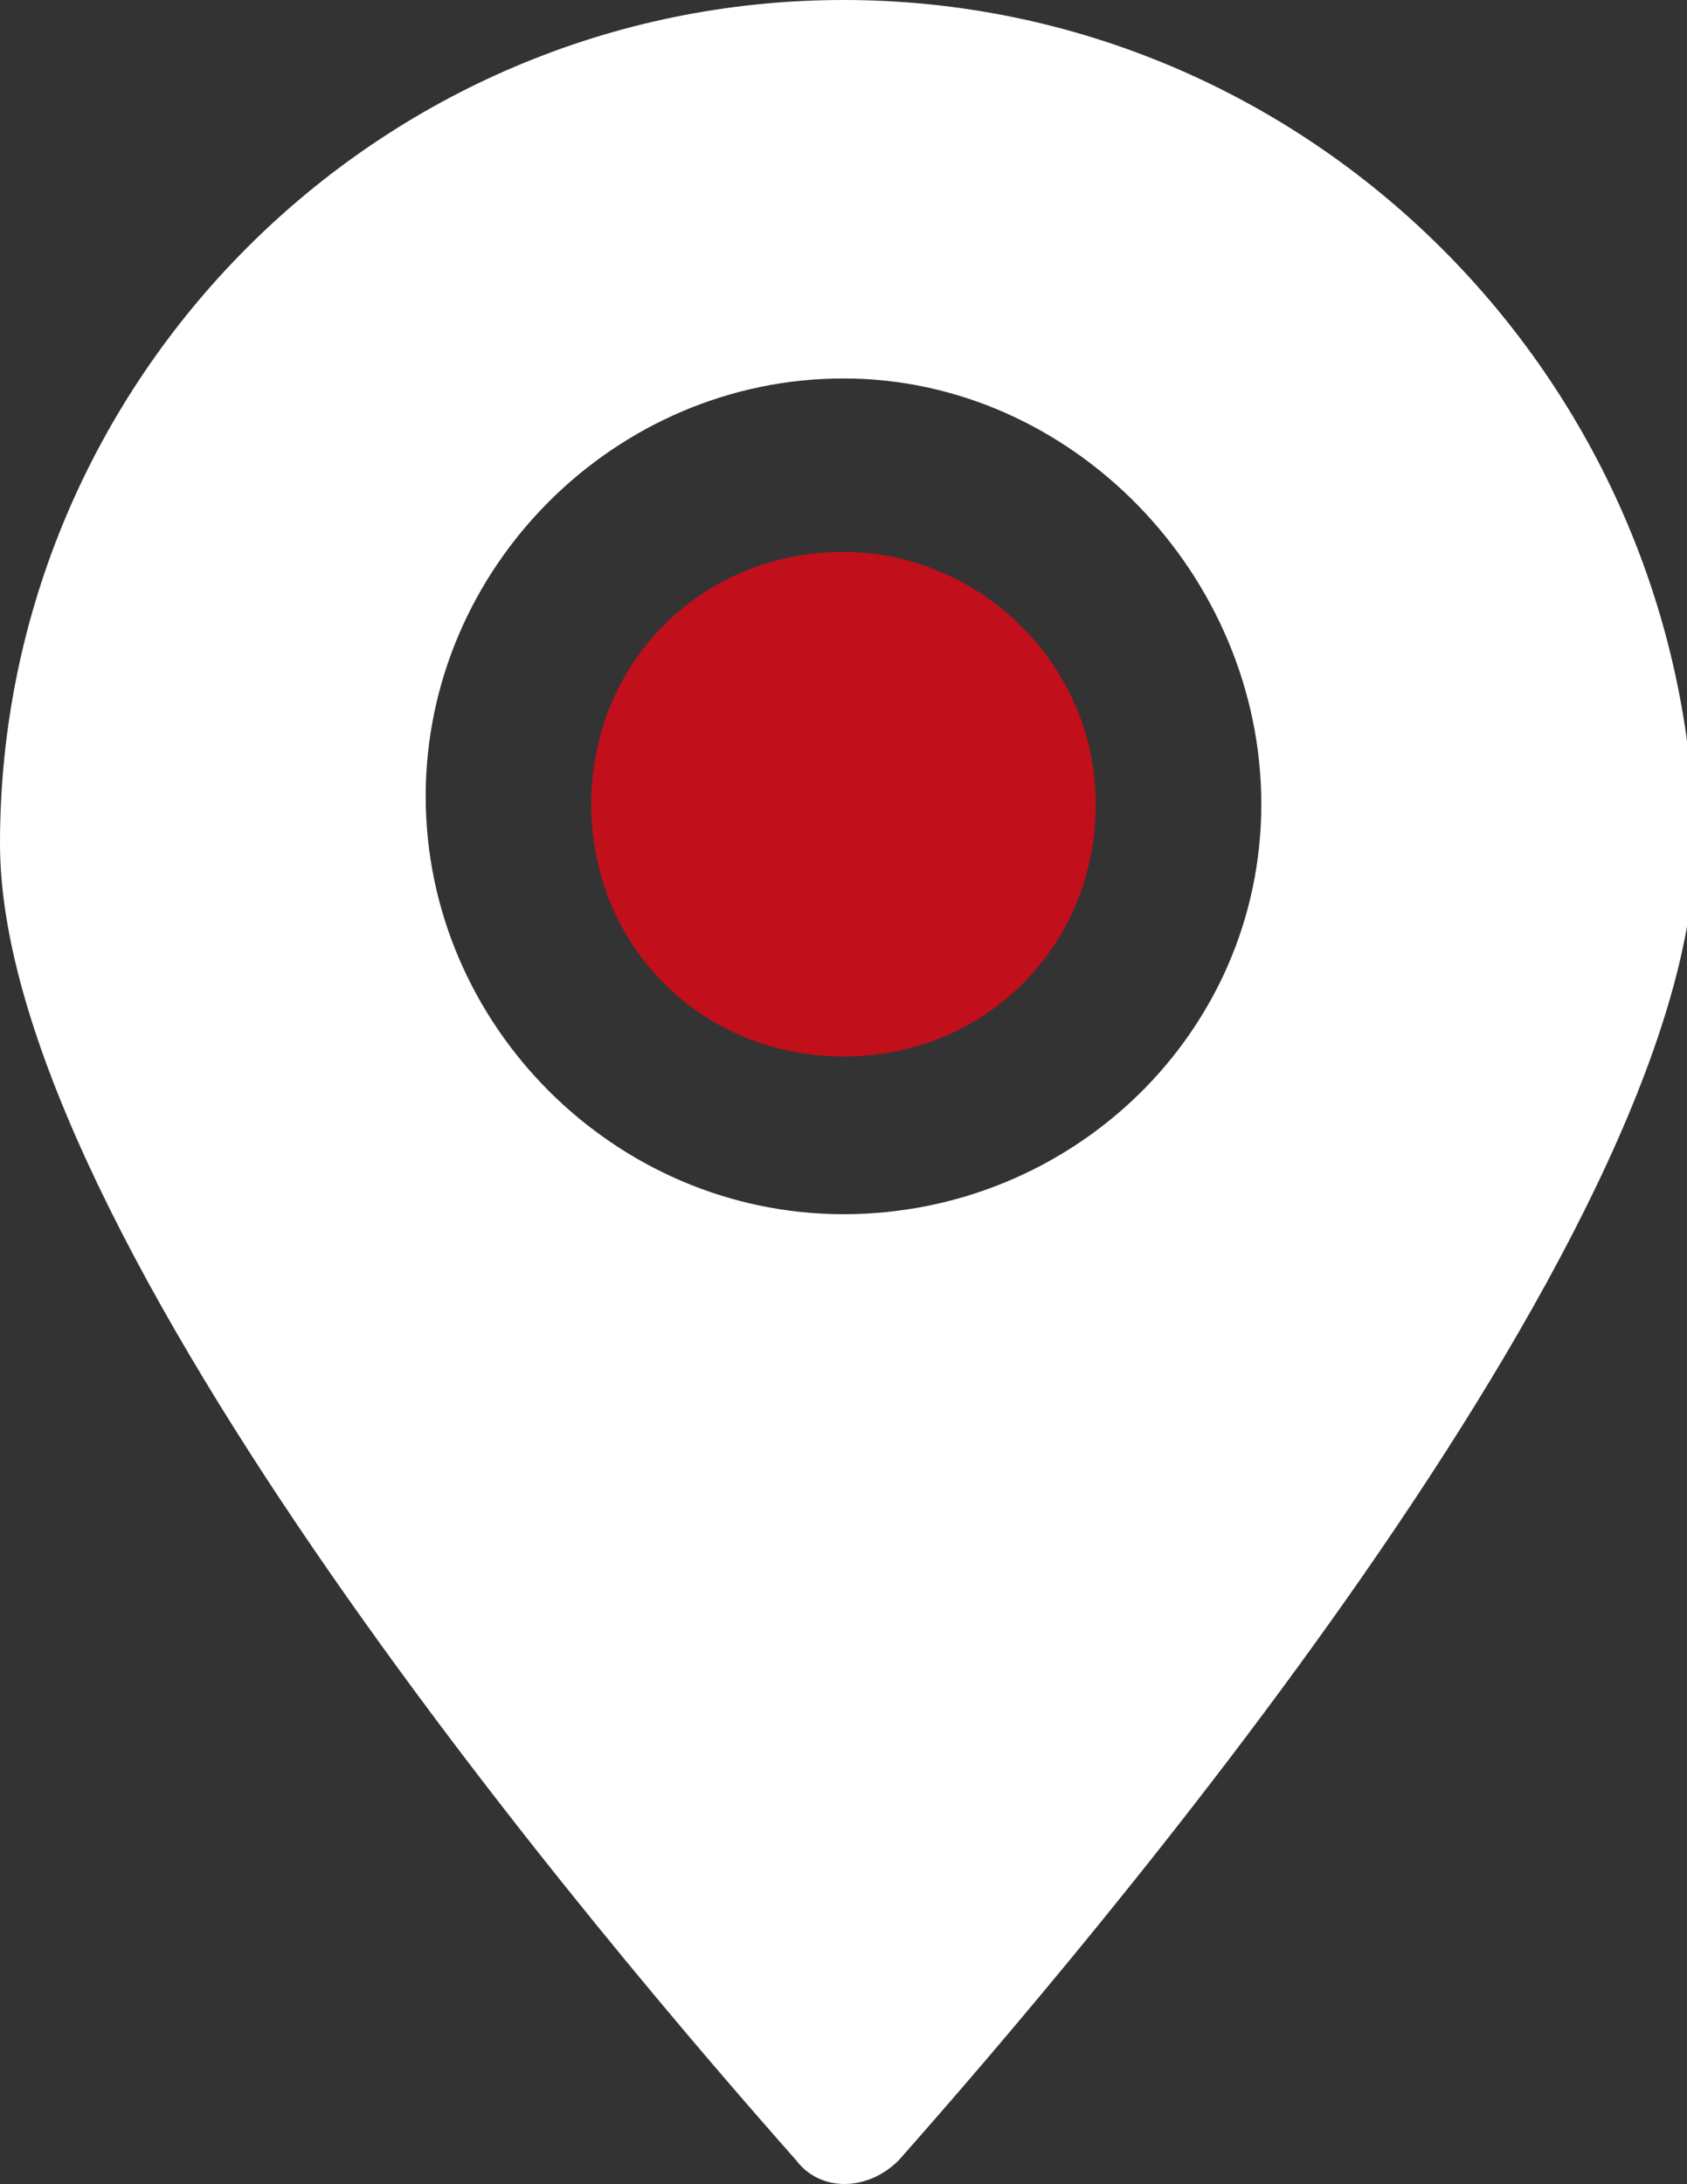
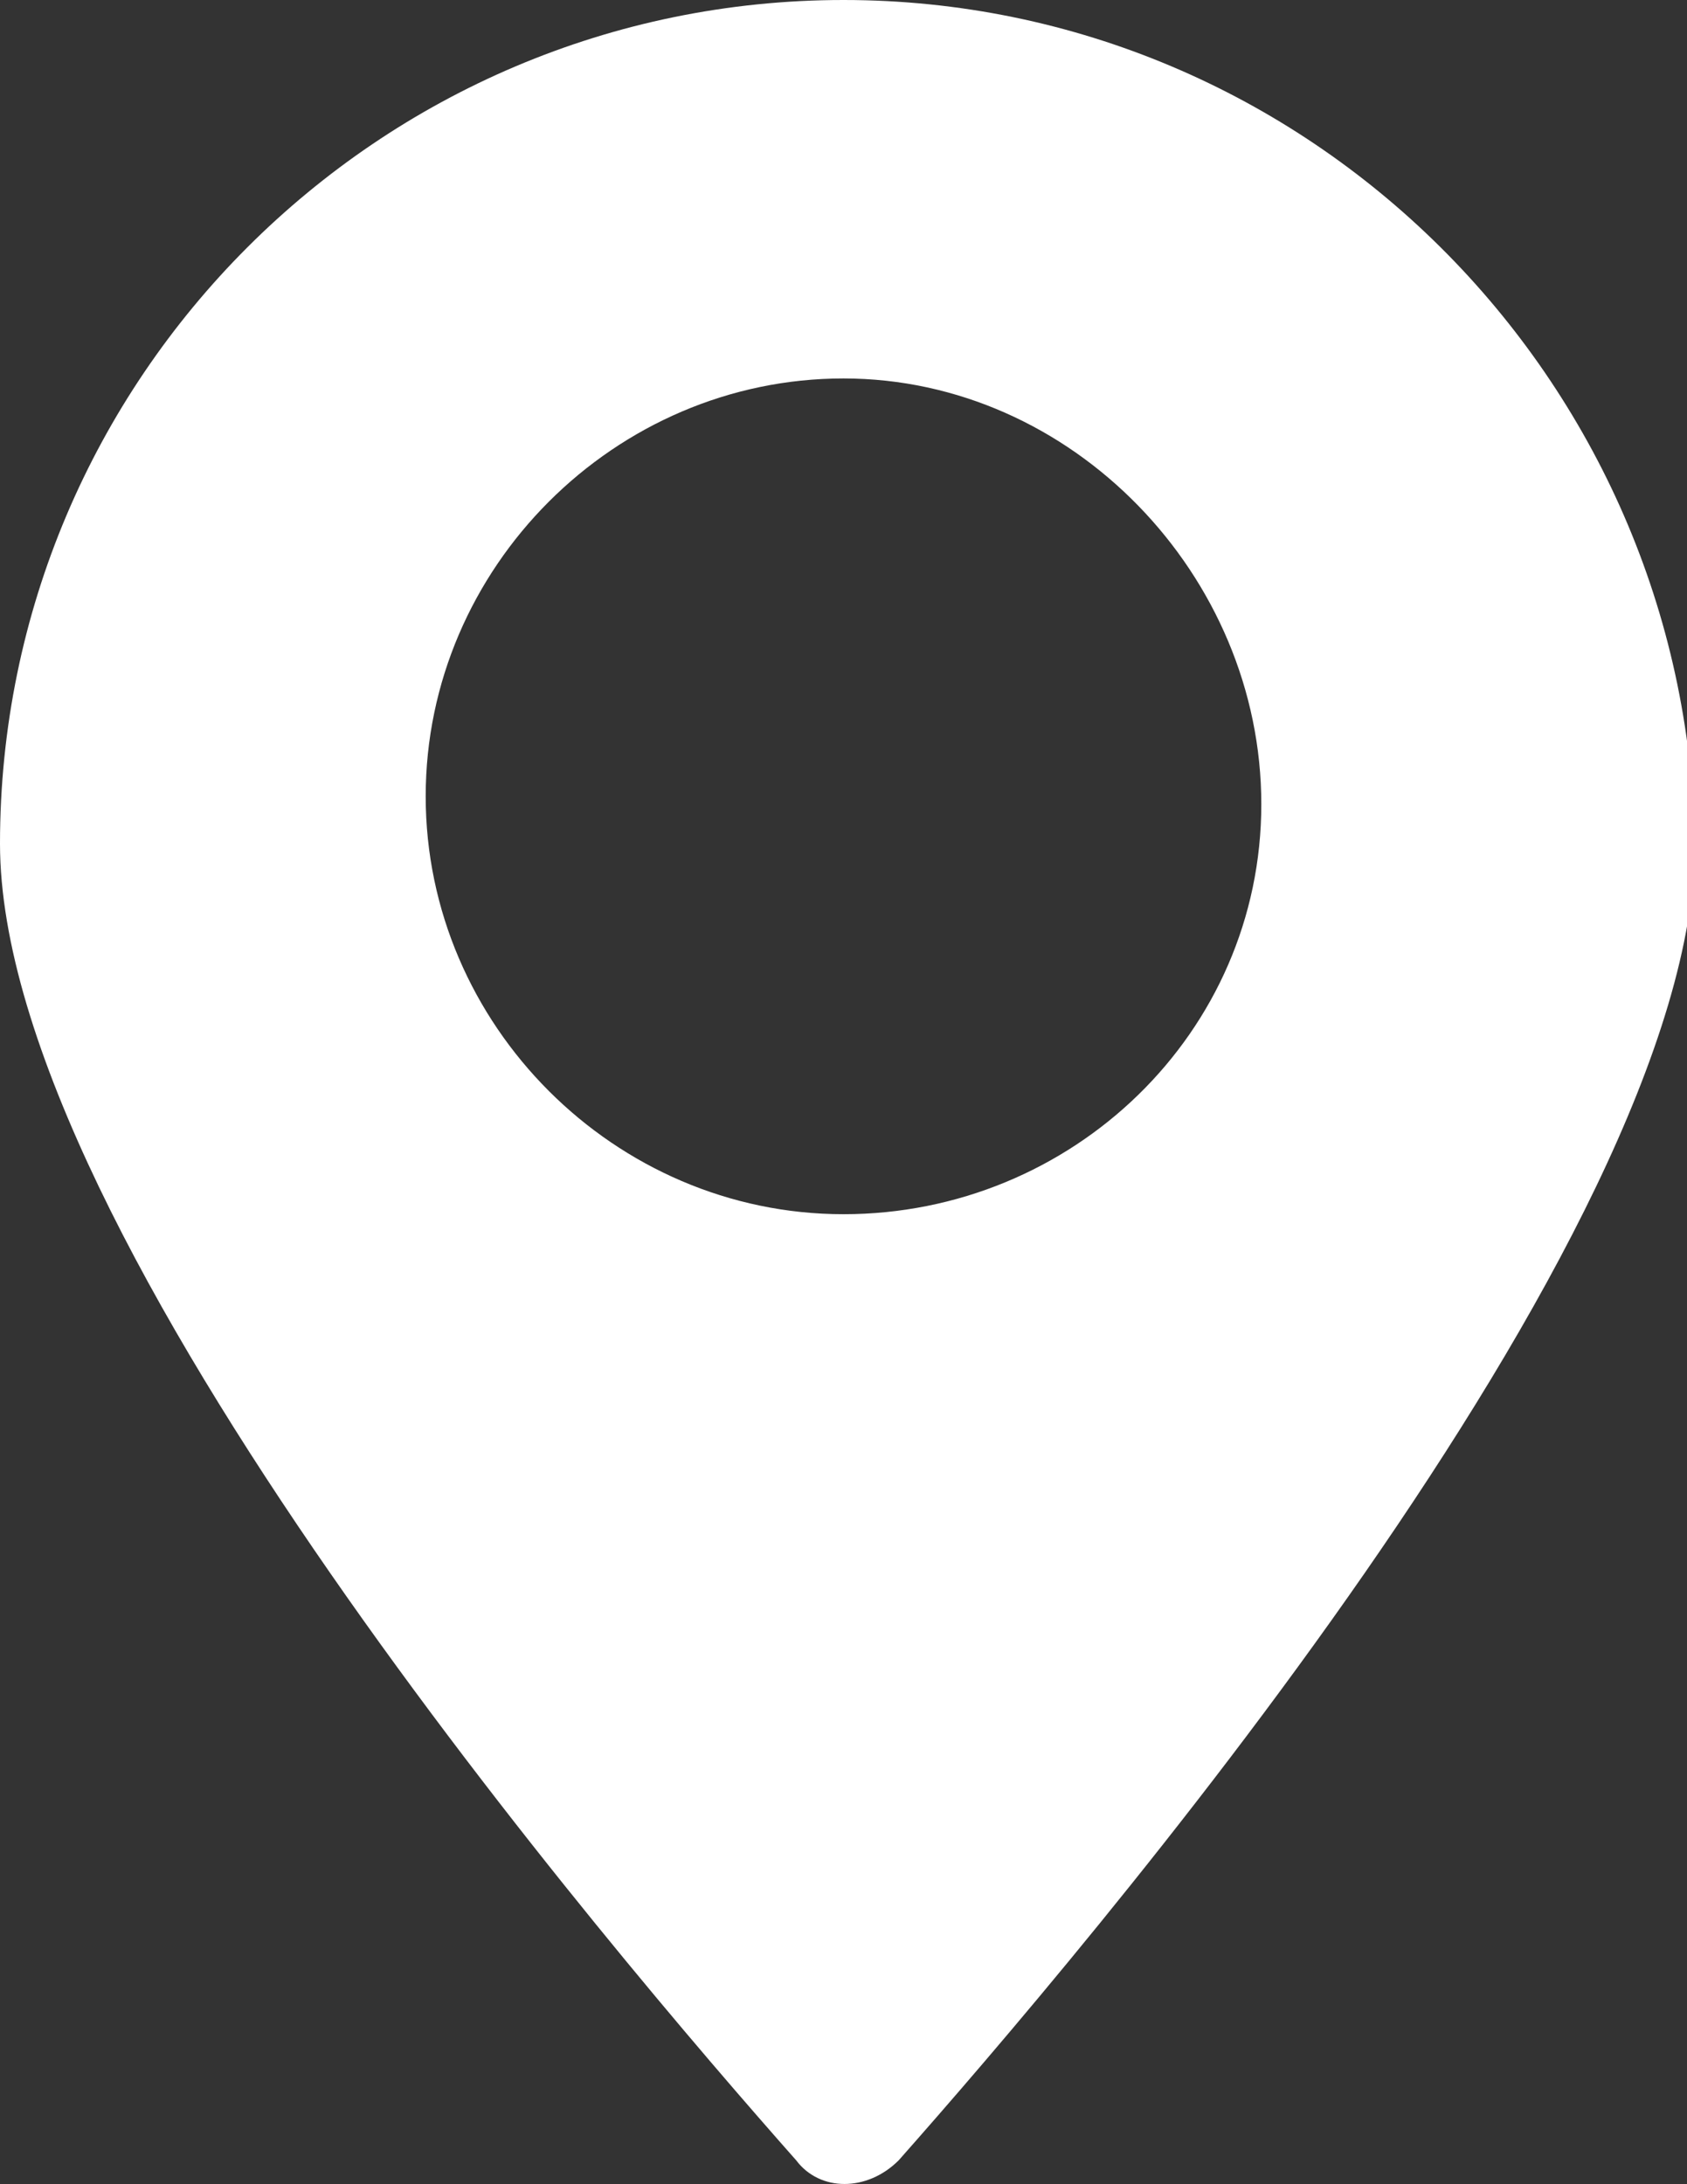
<svg xmlns="http://www.w3.org/2000/svg" xmlns:xlink="http://www.w3.org/1999/xlink" version="1.1" id="Ebene_1" x="0px" y="0px" viewBox="0 0 21.4 27.7" style="enable-background:new 0 0 21.4 27.7;" xml:space="preserve">
  <rect x="0" y="0" width="21.4" height="27.7" fill="#333333" stroke="none" />
  <style type="text/css">
	.st0{clip-path:url(#SVGID_00000052098167042637373540000016889146862949595570_);fill:#C10F1B;}
	.st1{clip-path:url(#SVGID_00000052098167042637373540000016889146862949595570_);fill:#FFFFFF;}
</style>
  <g>
    <defs>
      <rect id="SVGID_1_" x="0" width="21.4" height="27.7" />
    </defs>
    <clipPath id="SVGID_00000031927253464630452430000012229424045590383255_">
      <use xlink:href="#SVGID_1_" style="overflow:visible;" />
    </clipPath>
-     <path style="clip-path:url(#SVGID_00000031927253464630452430000012229424045590383255_);fill:#C10F1B;" d="M10.7,7   c-1.8,0-3.2,1.4-3.2,3.2s1.4,3.2,3.2,3.2s3.2-1.4,3.2-3.2S12.4,7,10.7,7" />
    <path style="clip-path:url(#SVGID_00000031927253464630452430000012229424045590383255_);fill:#FFFFFF;" d="M10.7,15.4   c-2.9,0-5.3-2.4-5.3-5.3c0-2.9,2.4-5.3,5.3-5.3S16,7.3,16,10.2C16,13.1,13.6,15.4,10.7,15.4 M10.7,0C4.8,0,0,4.8,0,10.7   c0,5,7.8,14.1,10.1,16.7c0.3,0.4,0.9,0.4,1.3,0c2.3-2.6,10.1-11.7,10.1-16.7C21.4,4.8,16.6,0,10.7,0" />
  </g>
</svg>